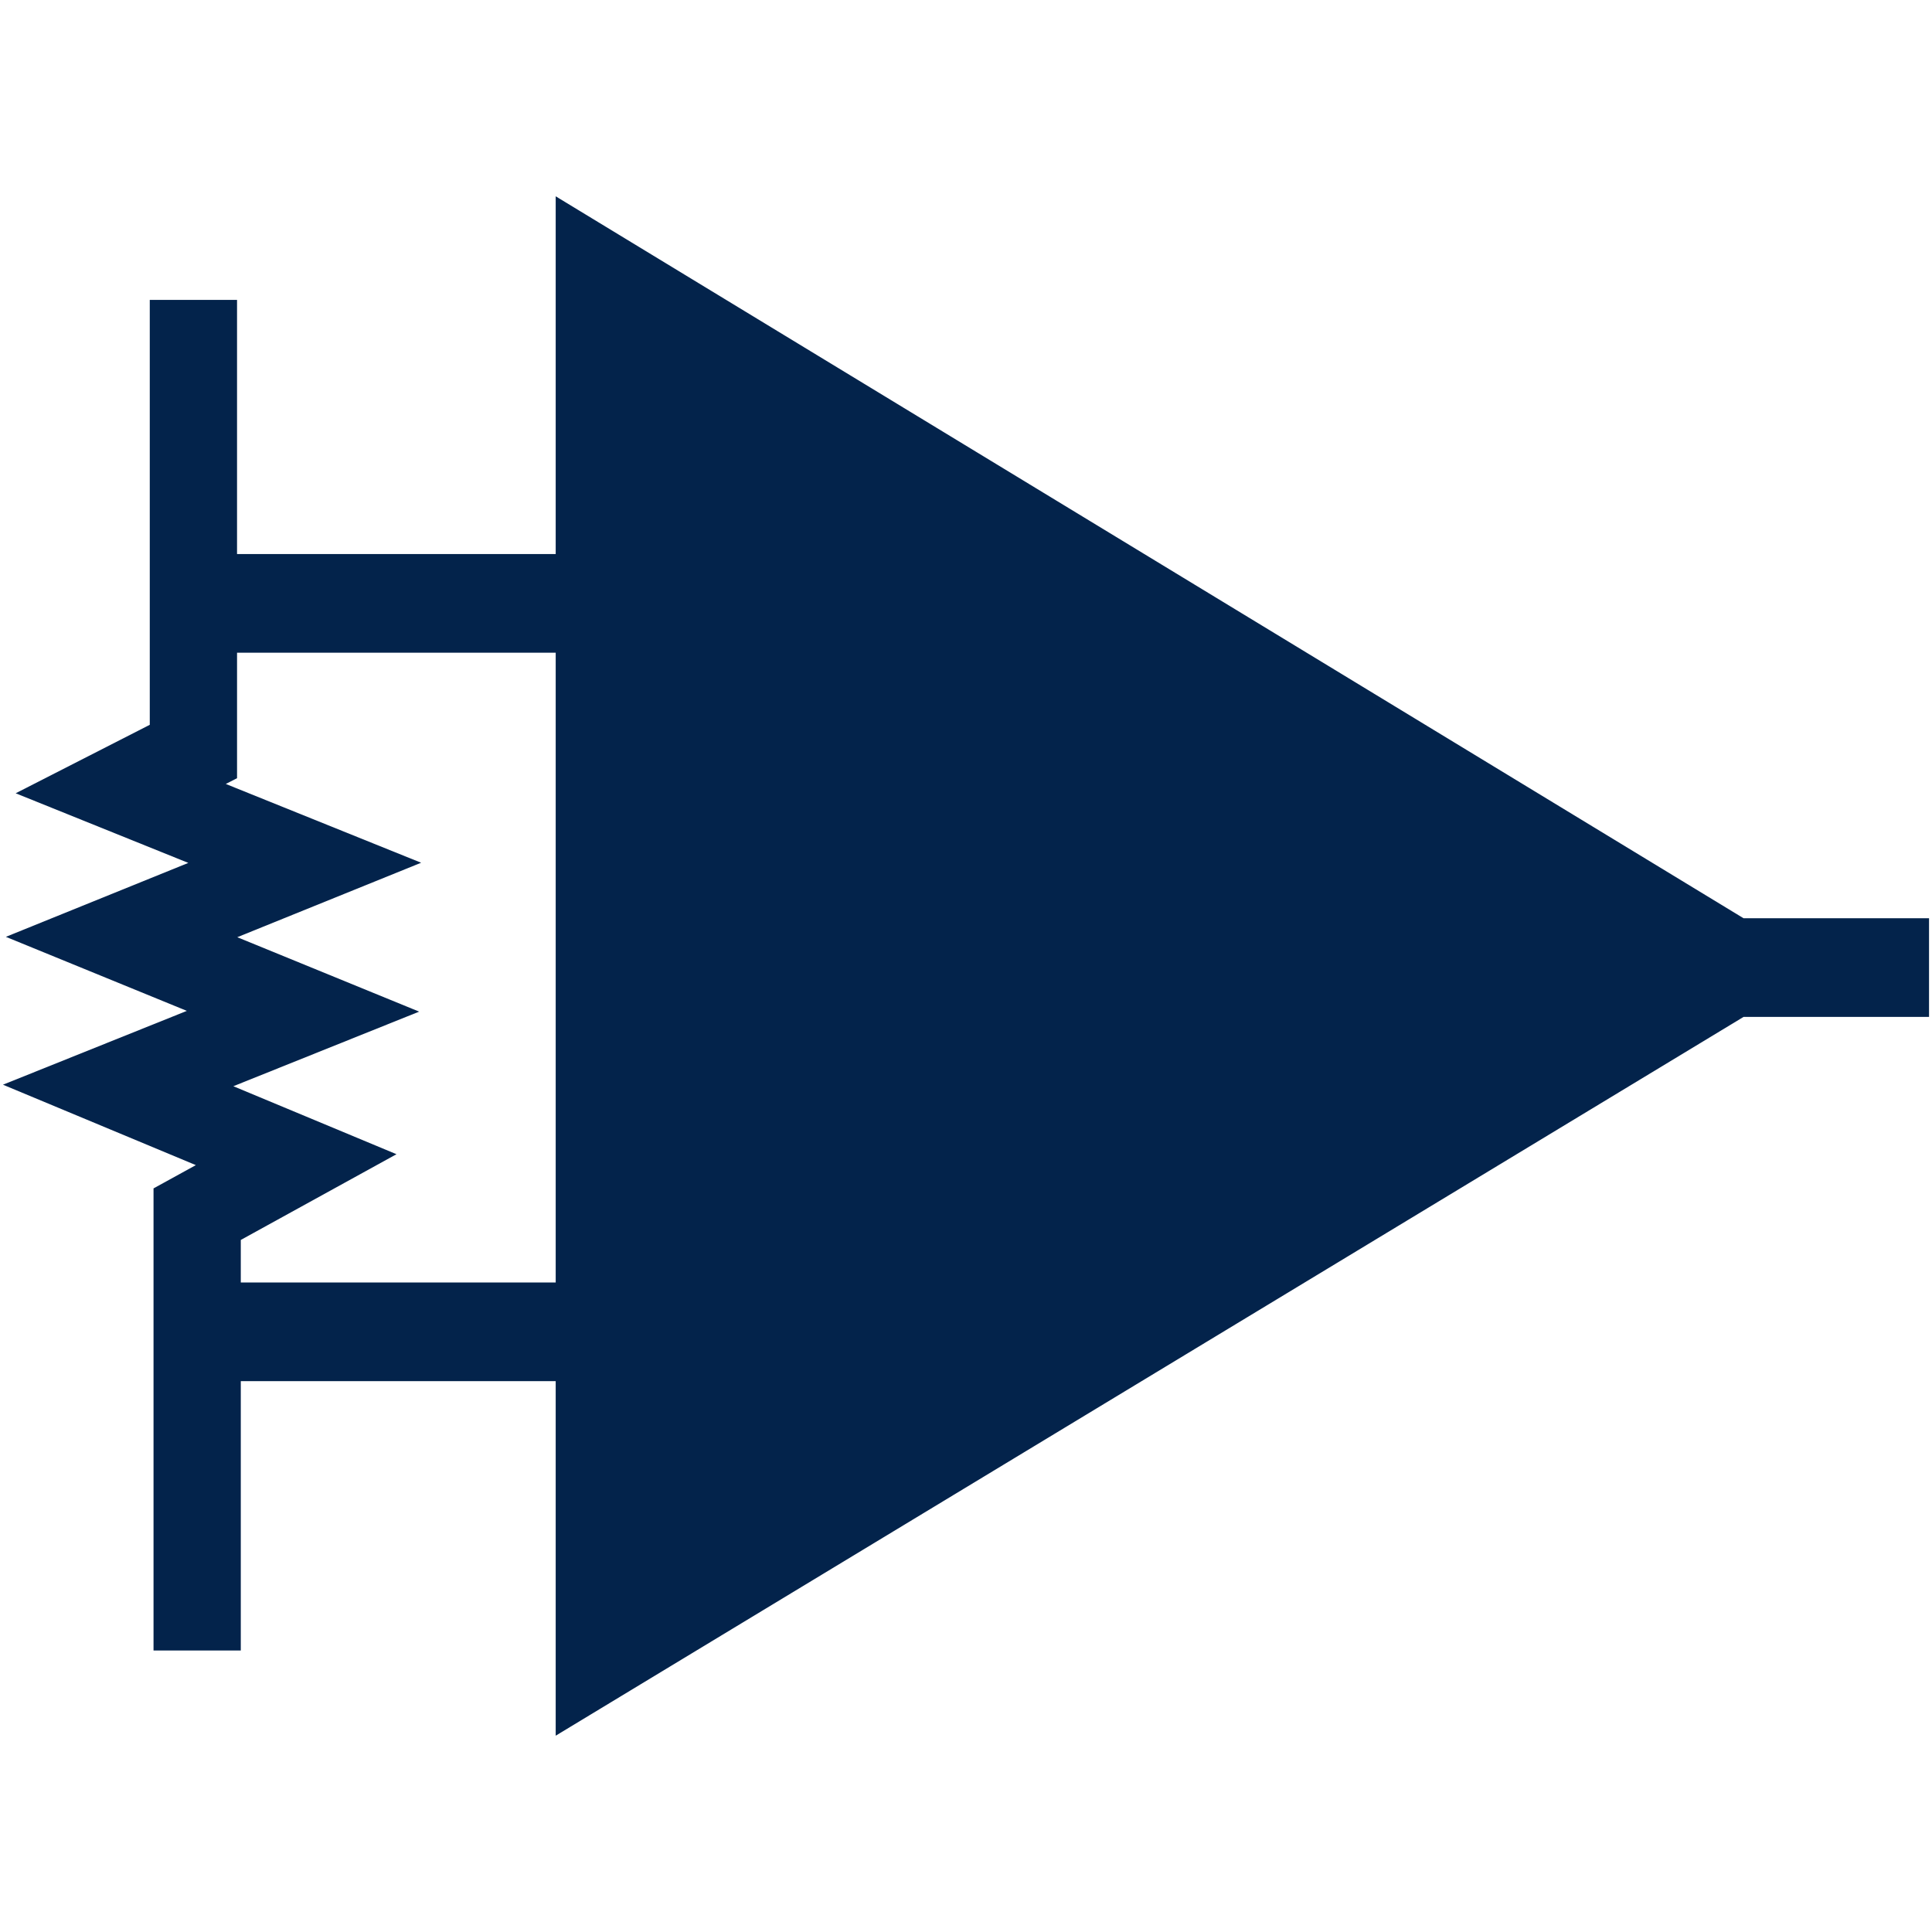
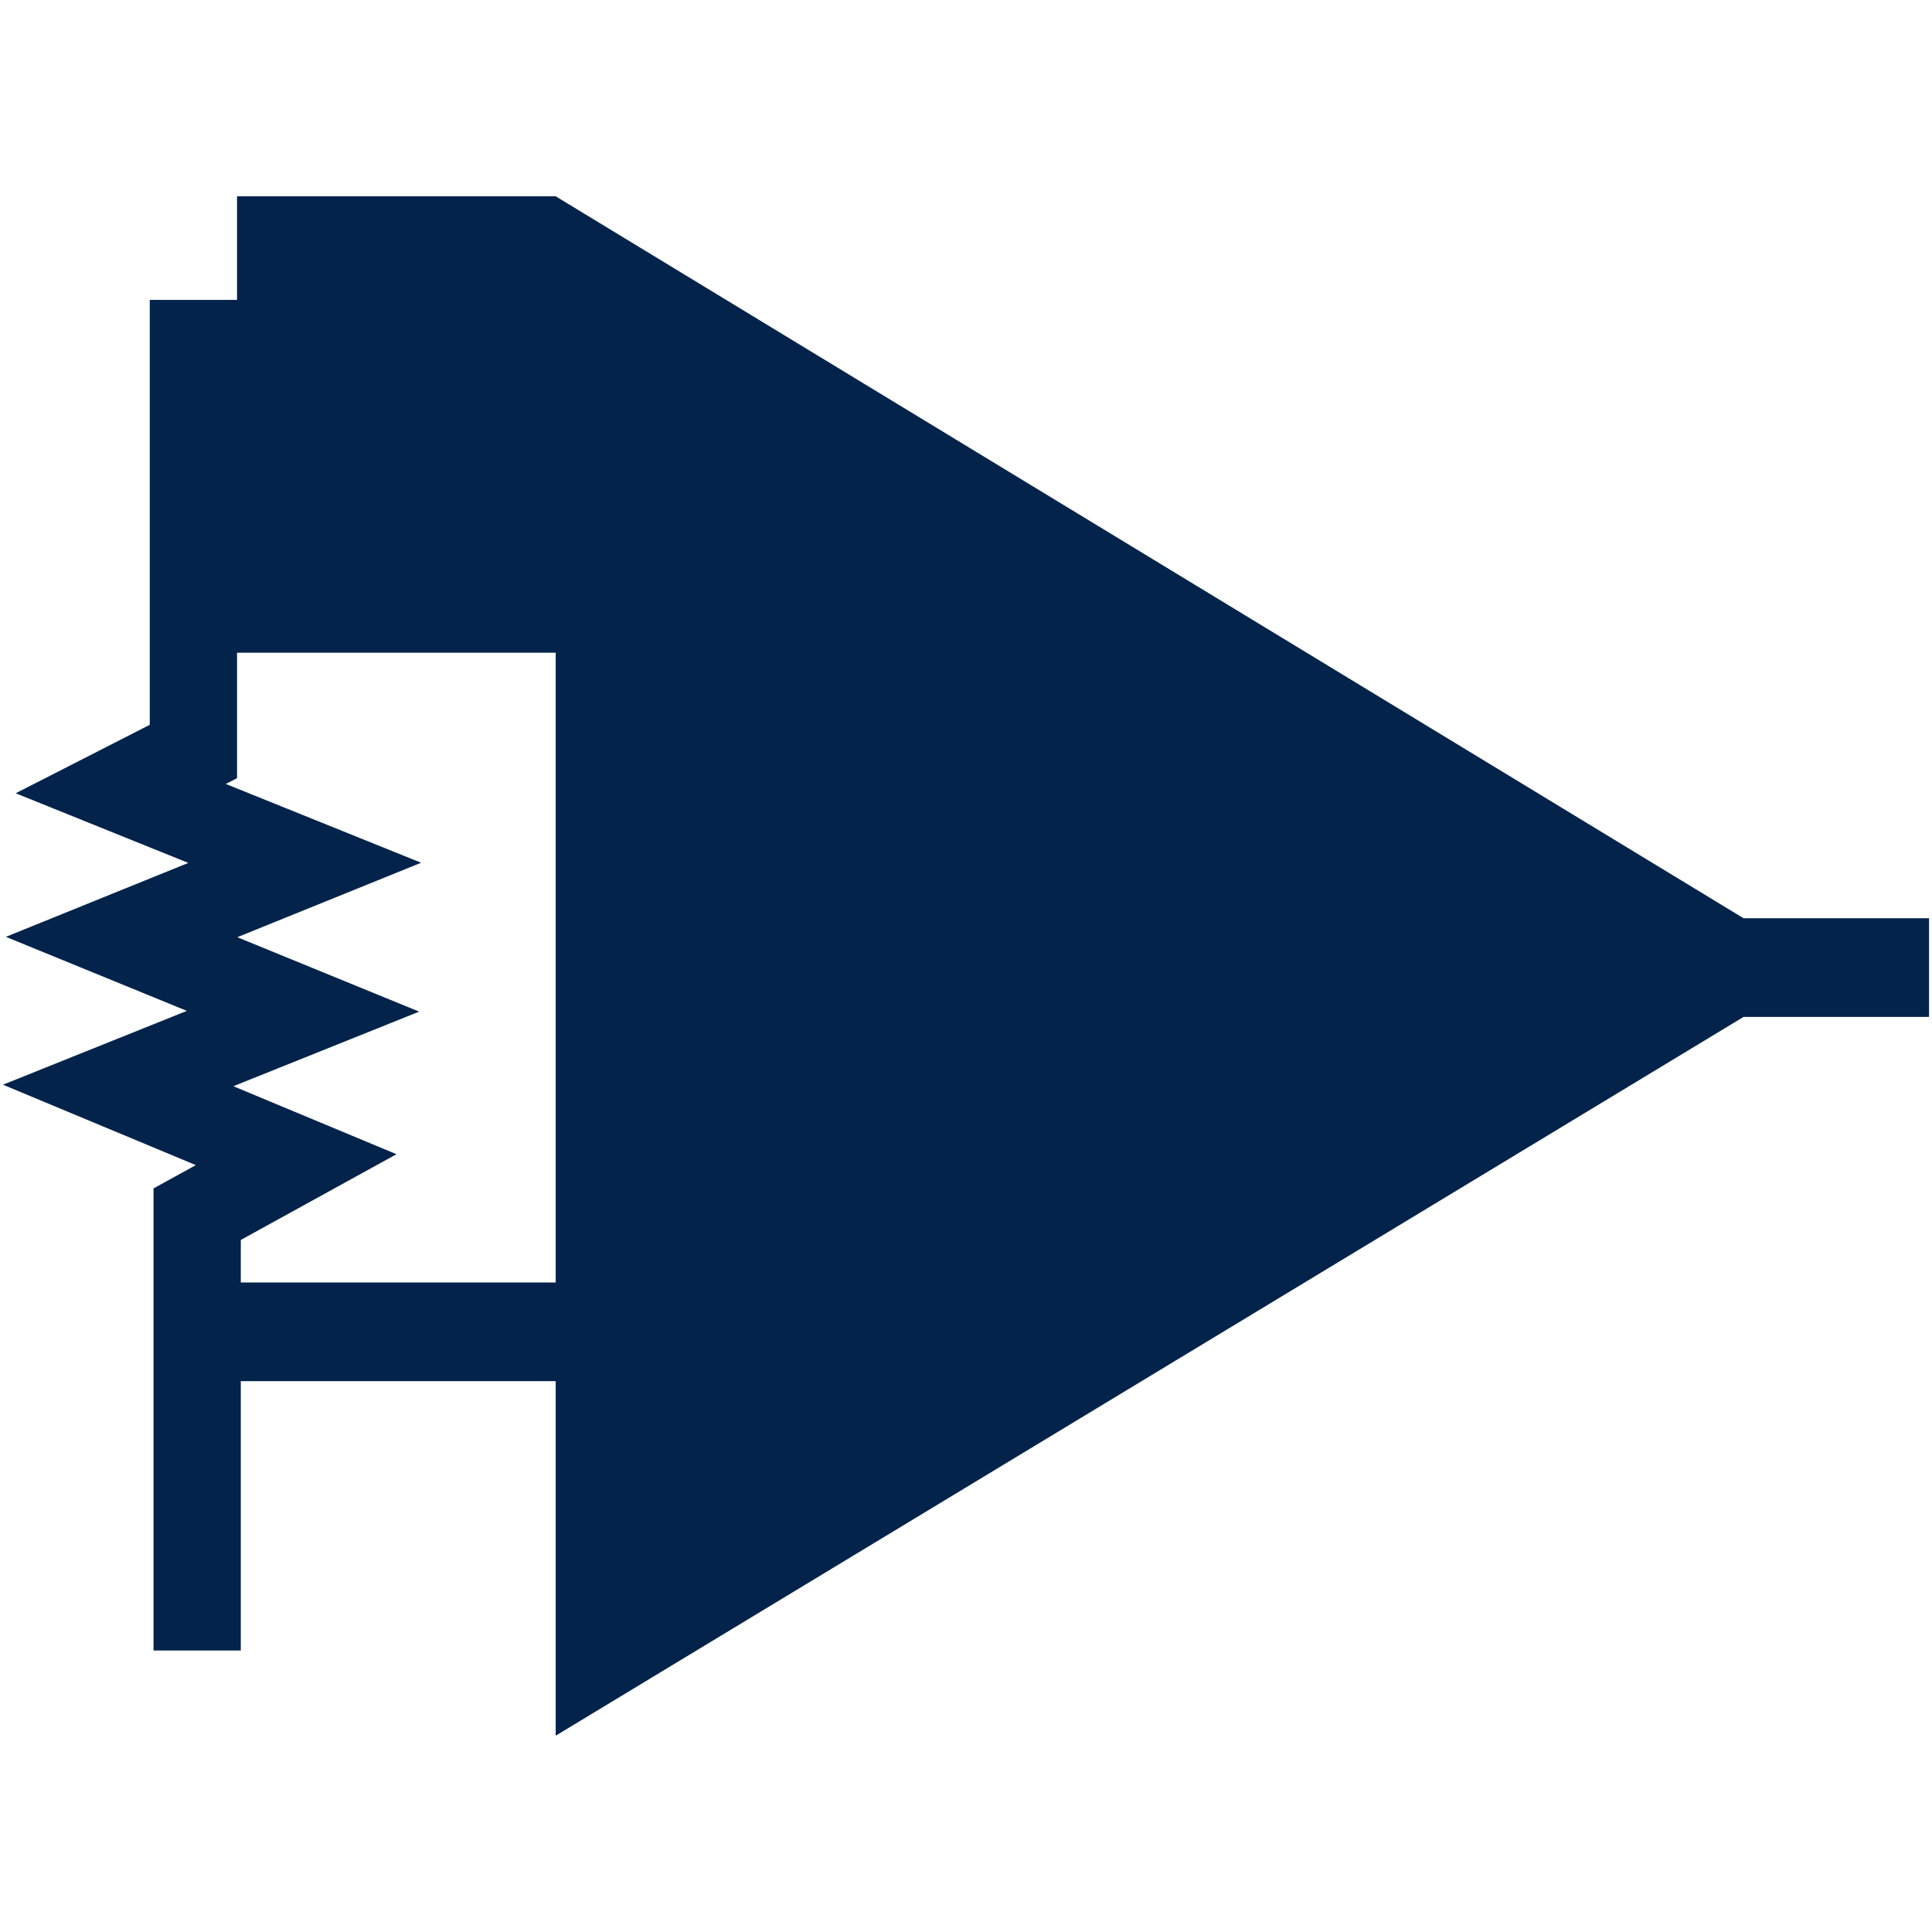
<svg xmlns="http://www.w3.org/2000/svg" viewBox="0 0 500 500">
-   <path fill="#03234b" d="M451.232 237.643L143.813 50.803V143.393H61.345V77.61H38.761v109.969l-34.704 17.72 44.68 18.02L1.52 242.454l46.835 19.16-47.59 19.105 49.918 20.813-10.951 6.024v119.587h22.583v-69.708h81.497v91.762l307.419-186.021h48.002v-25.532h-48.001zm-390.841 43.47l48.088-19.304-47.073-19.26 47.581-19.273-50.551-20.388 2.91-1.492v-32.479h82.468V331.9H62.316v-11.002l40.294-22.189-42.219-17.596z" style="fill: #03234b;" />
+   <path fill="#03234b" d="M451.232 237.643L143.813 50.803H61.345V77.61H38.761v109.969l-34.704 17.72 44.68 18.02L1.52 242.454l46.835 19.16-47.59 19.105 49.918 20.813-10.951 6.024v119.587h22.583v-69.708h81.497v91.762l307.419-186.021h48.002v-25.532h-48.001zm-390.841 43.47l48.088-19.304-47.073-19.26 47.581-19.273-50.551-20.388 2.91-1.492v-32.479h82.468V331.9H62.316v-11.002l40.294-22.189-42.219-17.596z" style="fill: #03234b;" />
</svg>